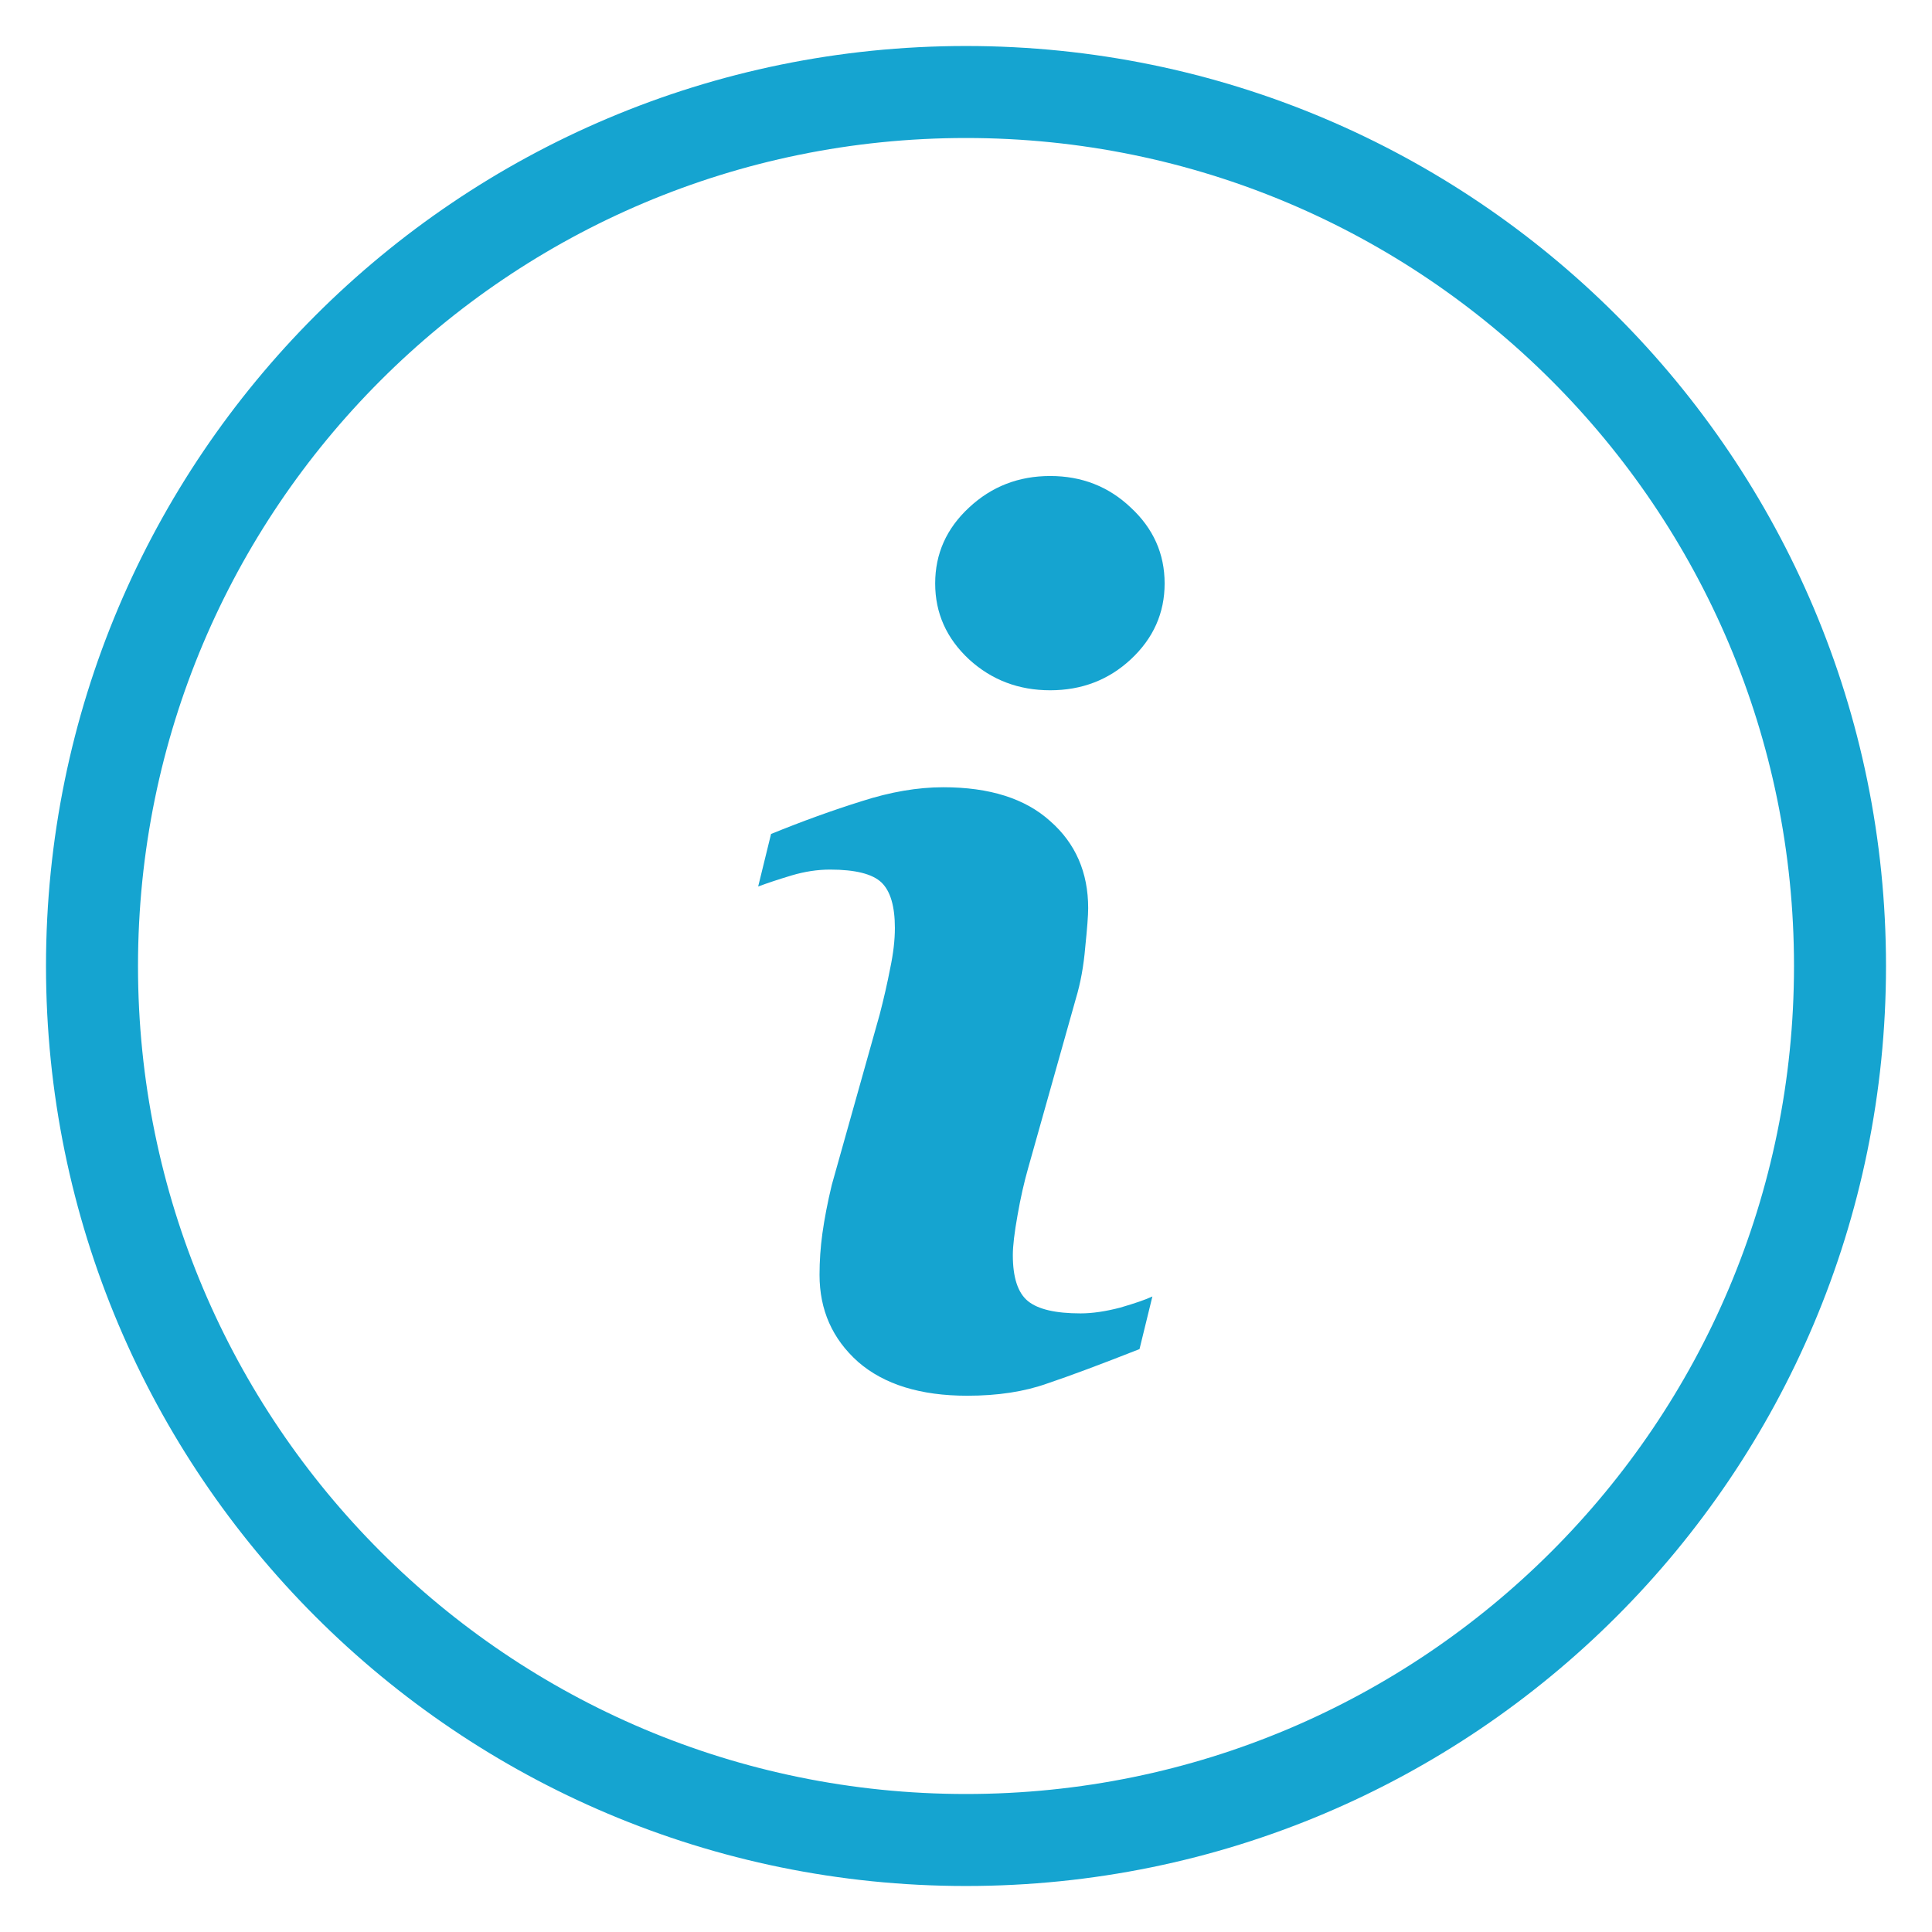
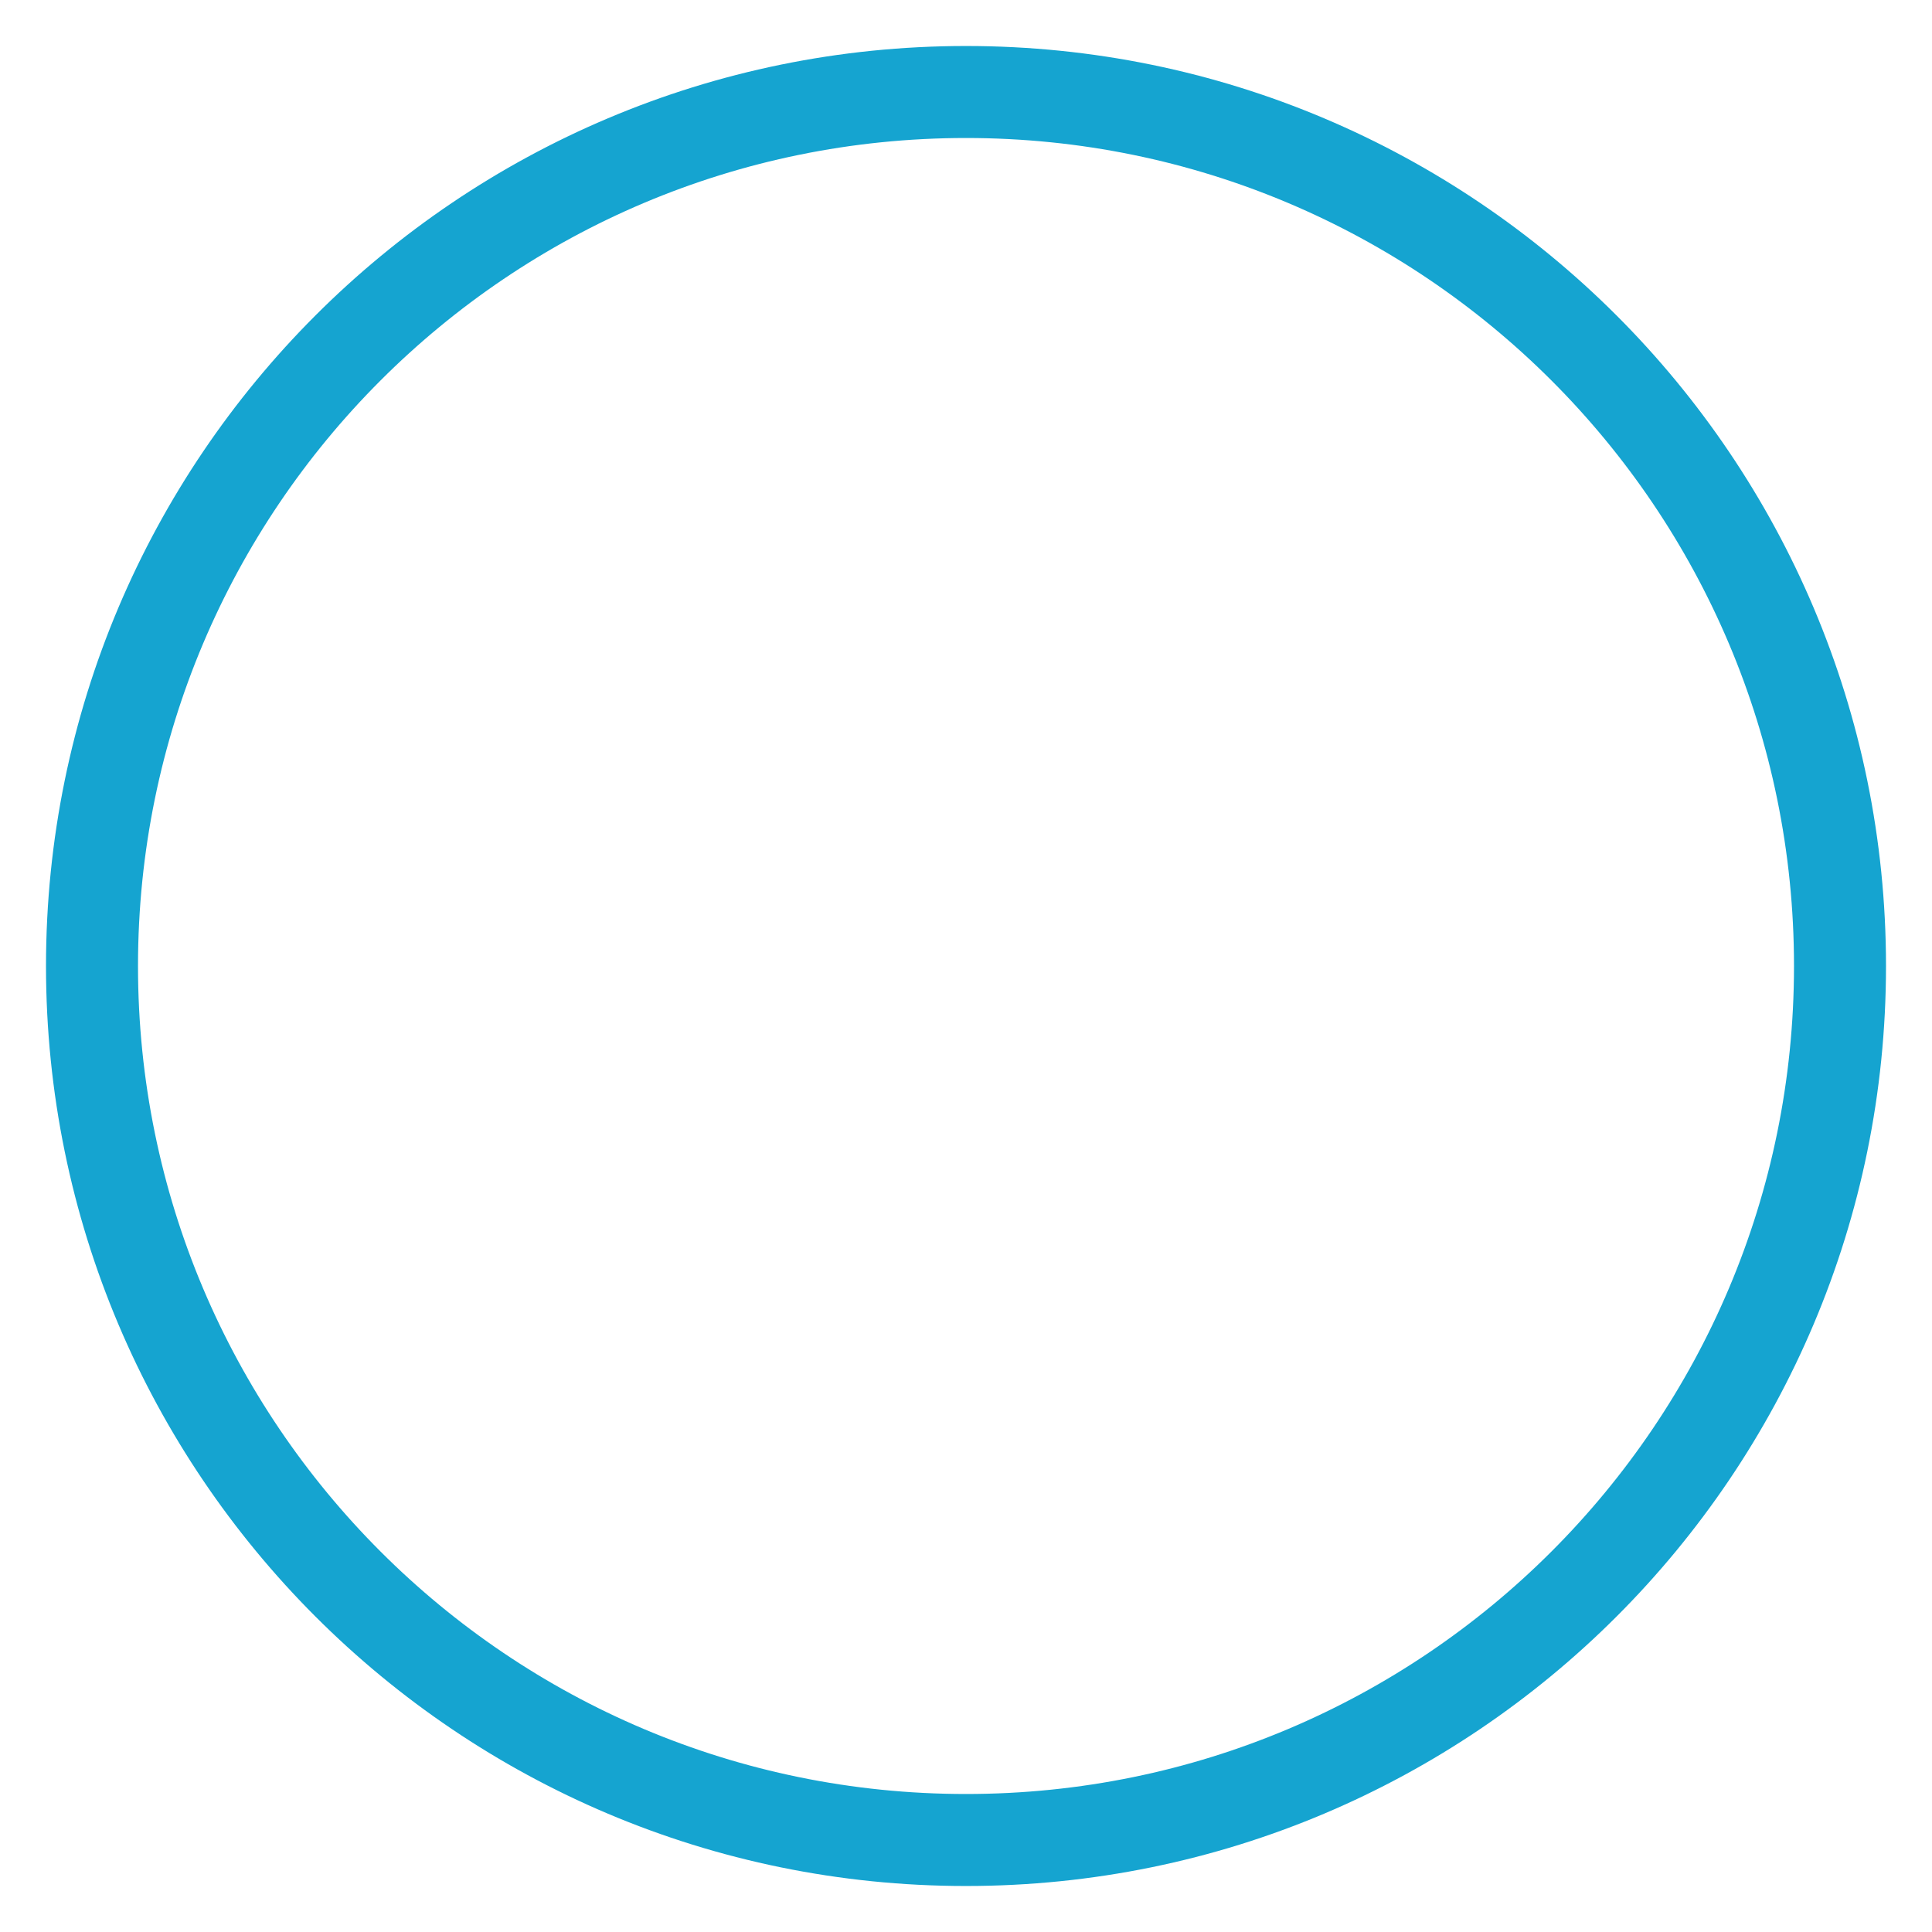
<svg xmlns="http://www.w3.org/2000/svg" width="21" height="21" viewBox="0 0 21 21" fill="none">
  <path fill-rule="evenodd" clip-rule="evenodd" d="M10.5 20C15.747 20 20 15.747 20 10.5C20 5.253 15.747 1 10.5 1C5.253 1 1 5.253 1 10.5C1 15.747 5.253 20 10.5 20Z" stroke="#15A4D0" />
-   <path d="M12.526 14.092L12.386 14.664C11.967 14.829 11.633 14.954 11.383 15.038C11.134 15.127 10.844 15.171 10.514 15.171C10.006 15.171 9.61 15.049 9.327 14.803C9.047 14.553 8.908 14.238 8.908 13.857C8.908 13.709 8.918 13.559 8.939 13.407C8.961 13.25 8.994 13.075 9.041 12.88L9.562 11.026C9.608 10.849 9.646 10.681 9.676 10.525C9.71 10.364 9.727 10.218 9.727 10.087C9.727 9.85 9.678 9.685 9.581 9.592C9.483 9.499 9.297 9.452 9.022 9.452C8.887 9.452 8.747 9.473 8.603 9.516C8.463 9.558 8.343 9.598 8.241 9.636L8.381 9.065C8.724 8.925 9.052 8.807 9.365 8.709C9.678 8.608 9.974 8.557 10.253 8.557C10.757 8.557 11.144 8.68 11.415 8.925C11.69 9.166 11.828 9.482 11.828 9.871C11.828 9.951 11.817 10.093 11.796 10.296C11.779 10.499 11.745 10.686 11.694 10.855L11.174 12.702C11.132 12.85 11.093 13.02 11.06 13.21C11.026 13.4 11.009 13.544 11.009 13.642C11.009 13.887 11.064 14.054 11.174 14.143C11.284 14.232 11.474 14.276 11.745 14.276C11.872 14.276 12.016 14.255 12.177 14.213C12.338 14.166 12.454 14.126 12.526 14.092ZM12.659 6.342C12.659 6.663 12.537 6.938 12.291 7.167C12.05 7.391 11.758 7.503 11.415 7.503C11.072 7.503 10.778 7.391 10.533 7.167C10.287 6.938 10.165 6.663 10.165 6.342C10.165 6.02 10.287 5.745 10.533 5.517C10.778 5.288 11.072 5.174 11.415 5.174C11.758 5.174 12.05 5.288 12.291 5.517C12.537 5.745 12.659 6.02 12.659 6.342Z" fill="#15A4D0" />
</svg>